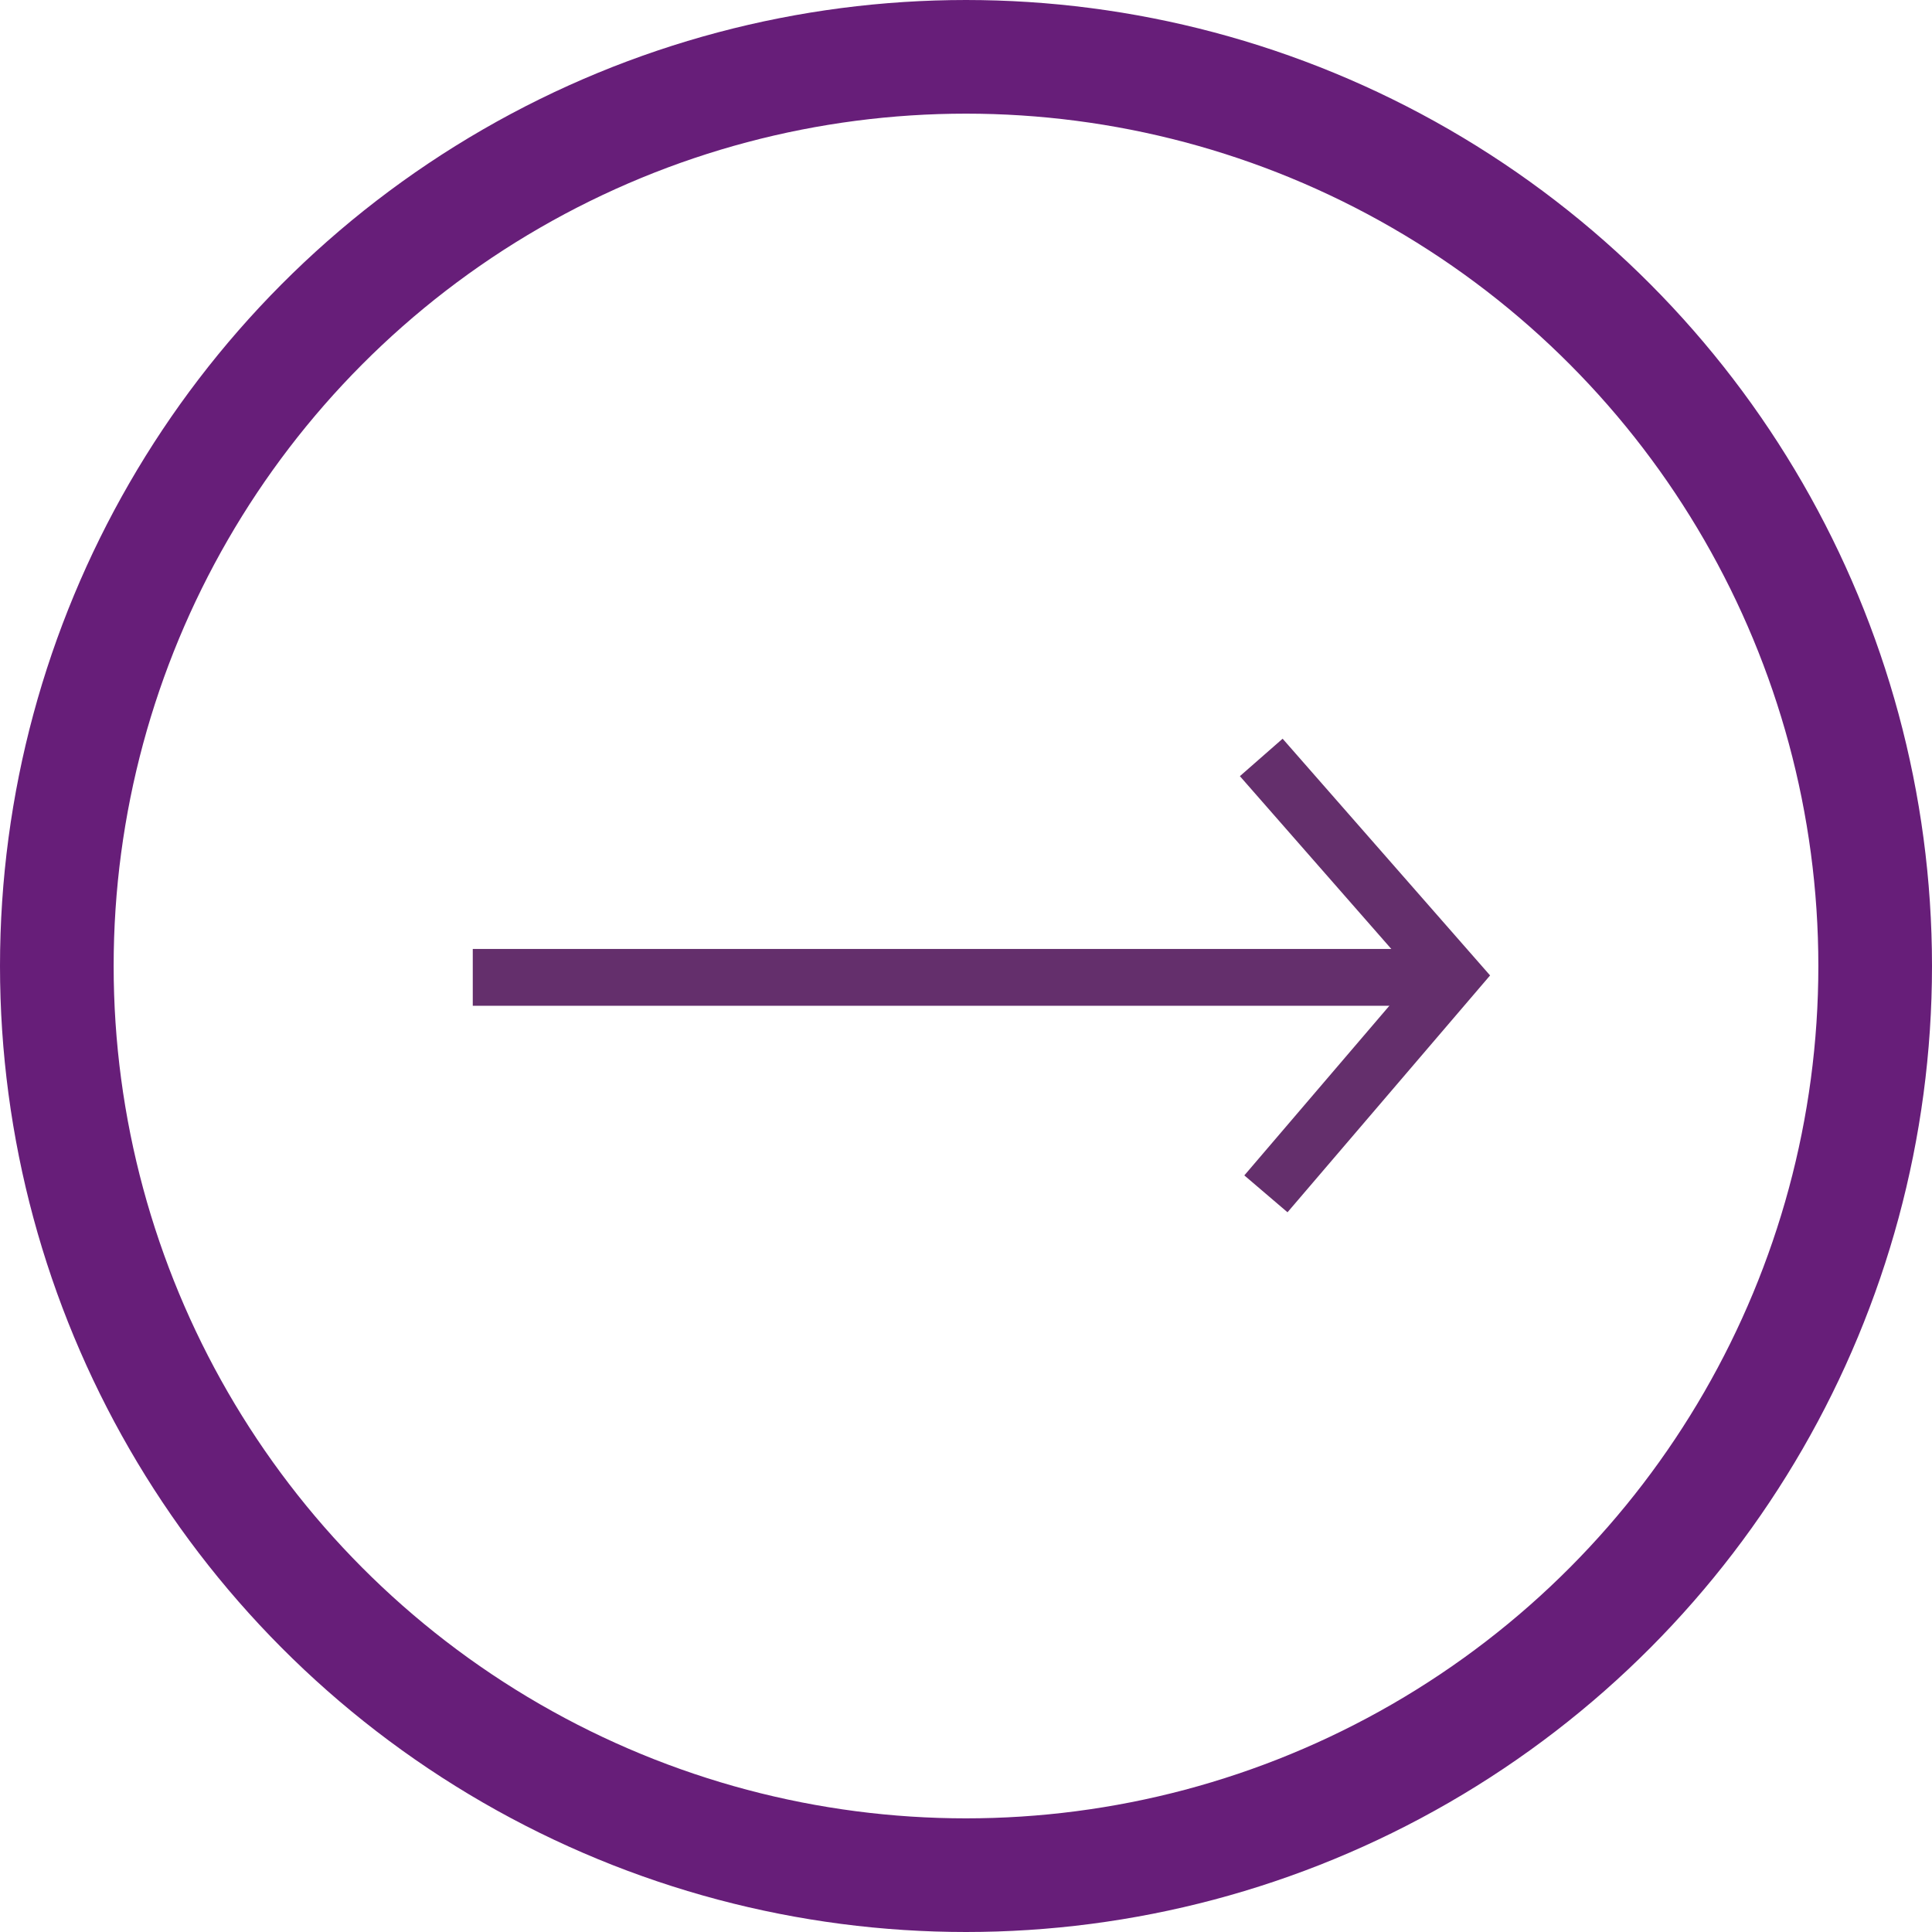
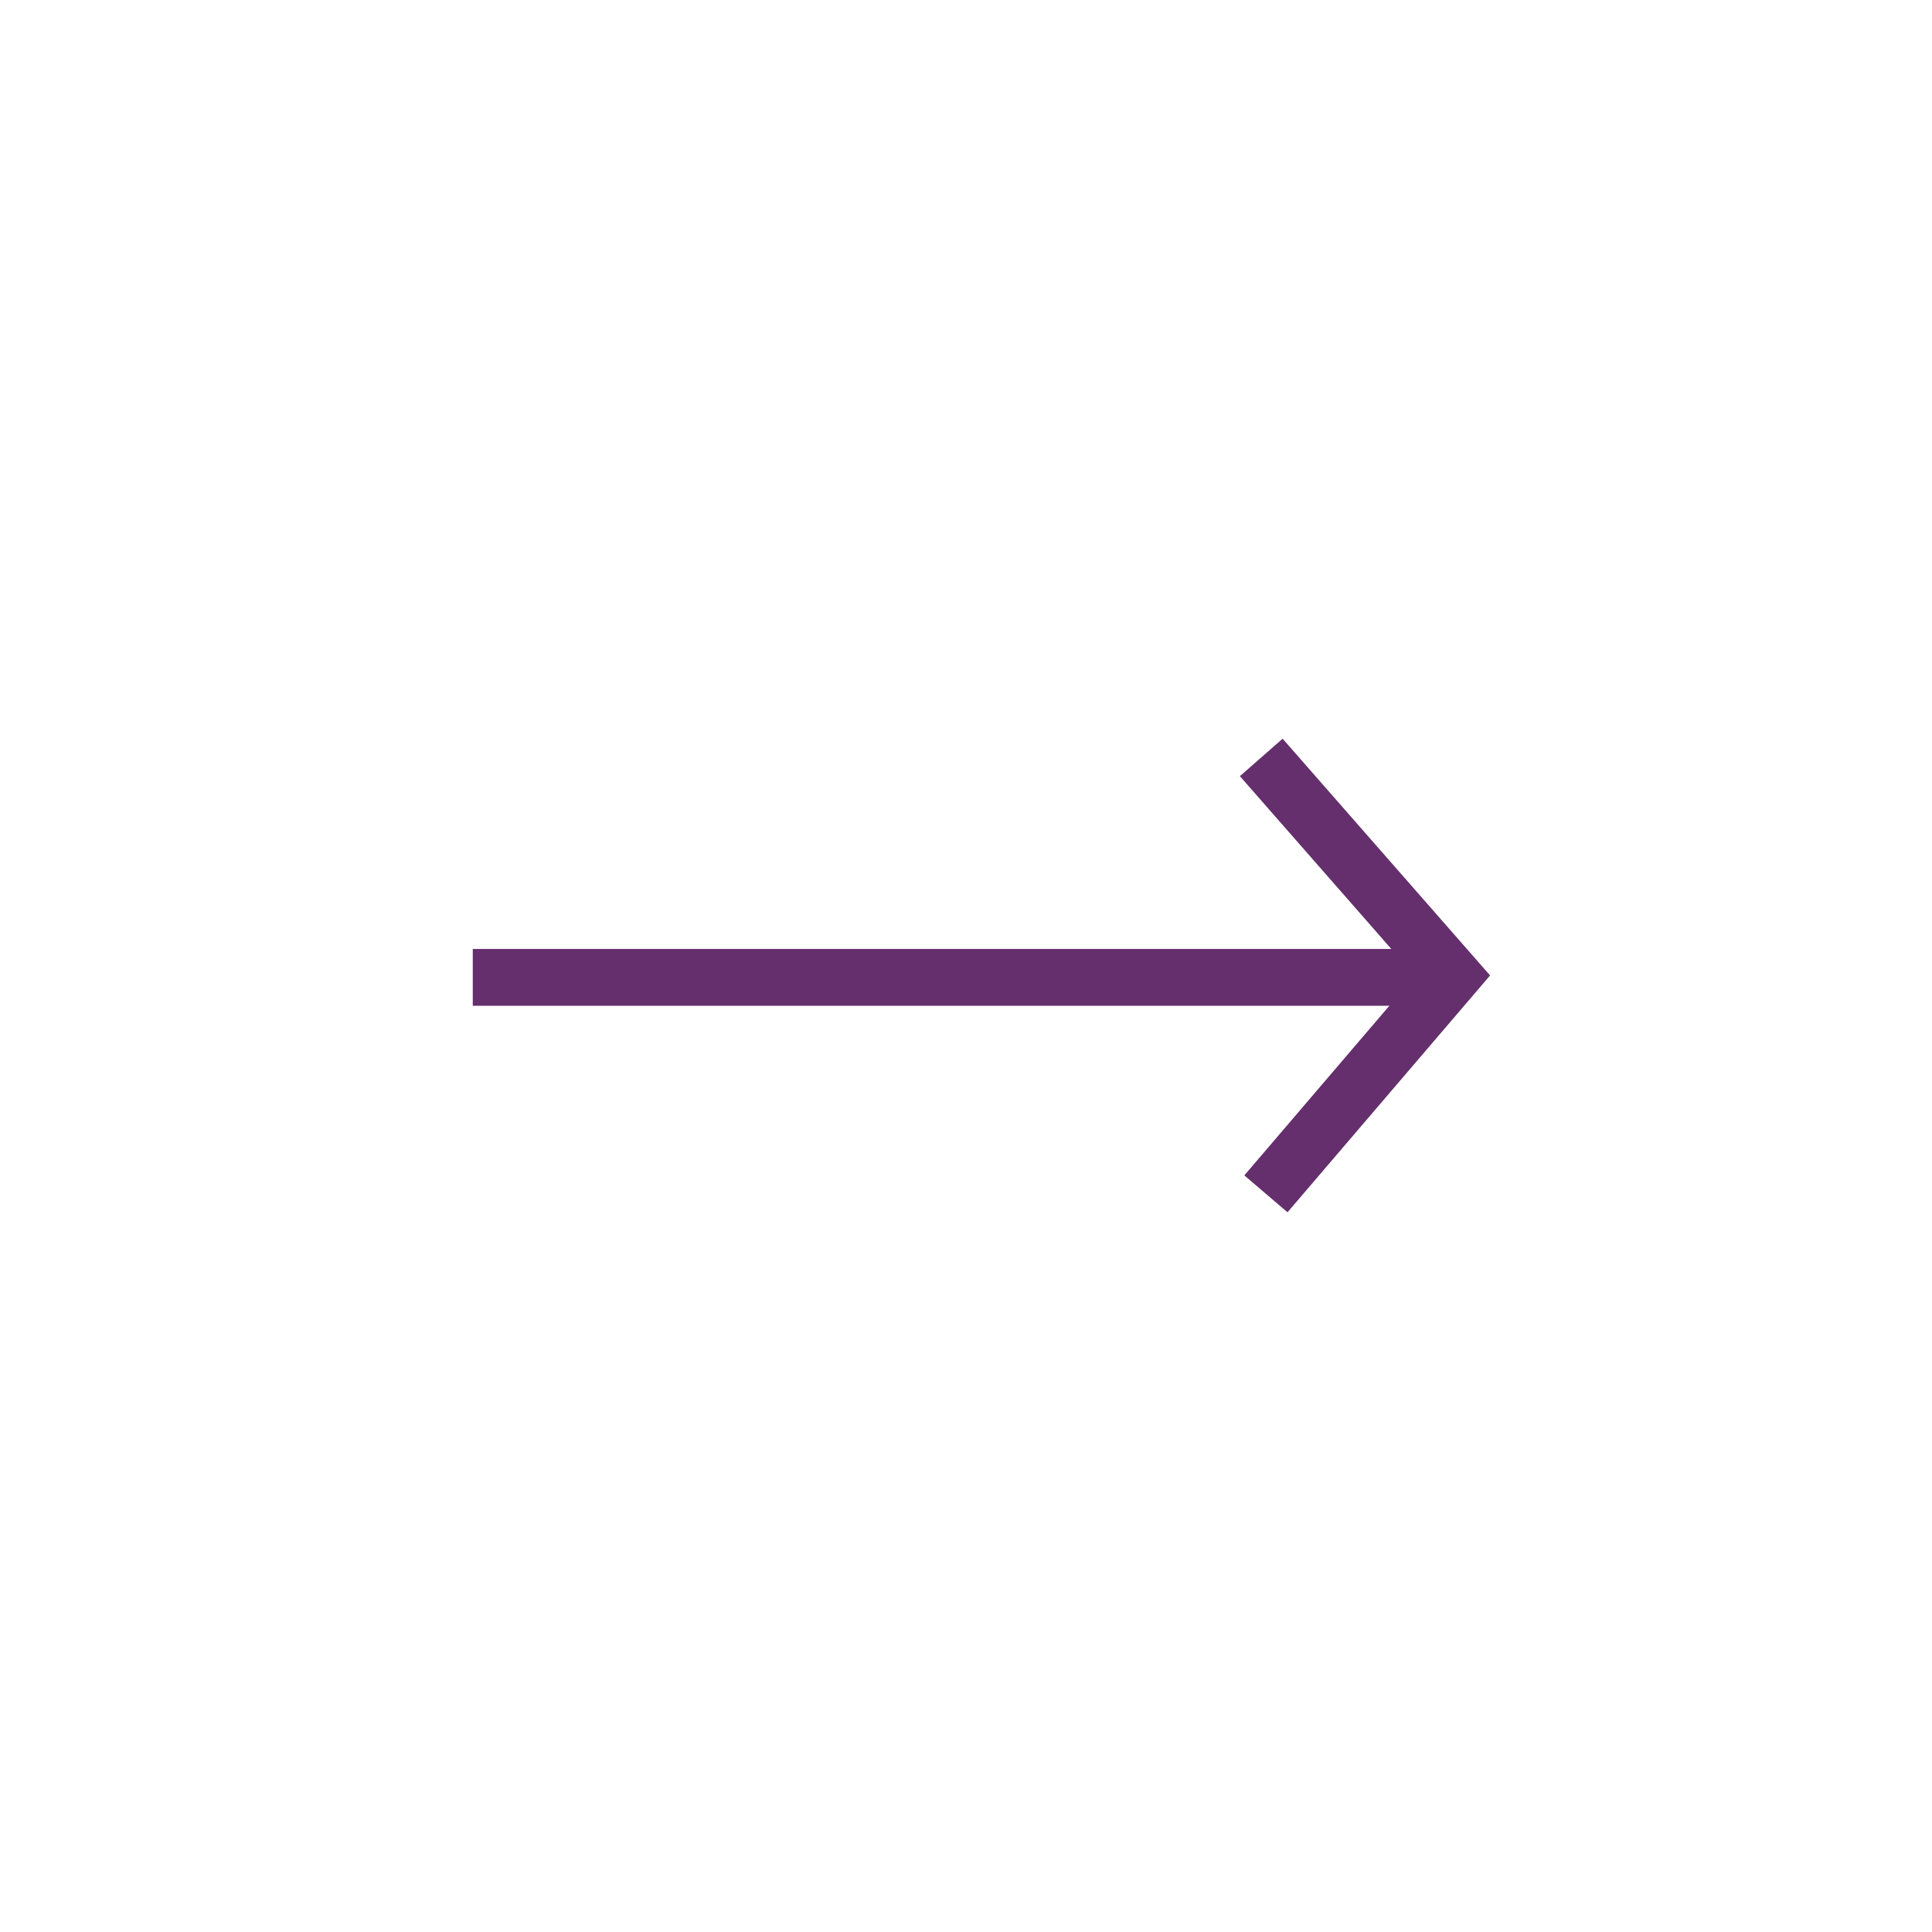
<svg xmlns="http://www.w3.org/2000/svg" width="34" height="34" viewBox="0 0 34 34" fill="none">
  <g id="Group 2292">
-     <circle id="Oval Copy" cx="17" cy="17" r="16" stroke="#671E79" stroke-width="2" />
    <path id="Path 2" d="M25.32 16.7V17.7H8.32V16.7H25.32Z" fill="#642F6C" />
-     <path id="Path" d="M21.82 13.659L22.572 13L26.223 17.166L22.658 21.334L21.898 20.685L24.9 17.174L21.82 13.659Z" fill="#642F6C" />
+     <path id="Path" d="M21.82 13.659L22.572 13L26.223 17.166L22.658 21.334L21.898 20.685L24.9 17.174Z" fill="#642F6C" />
  </g>
</svg>